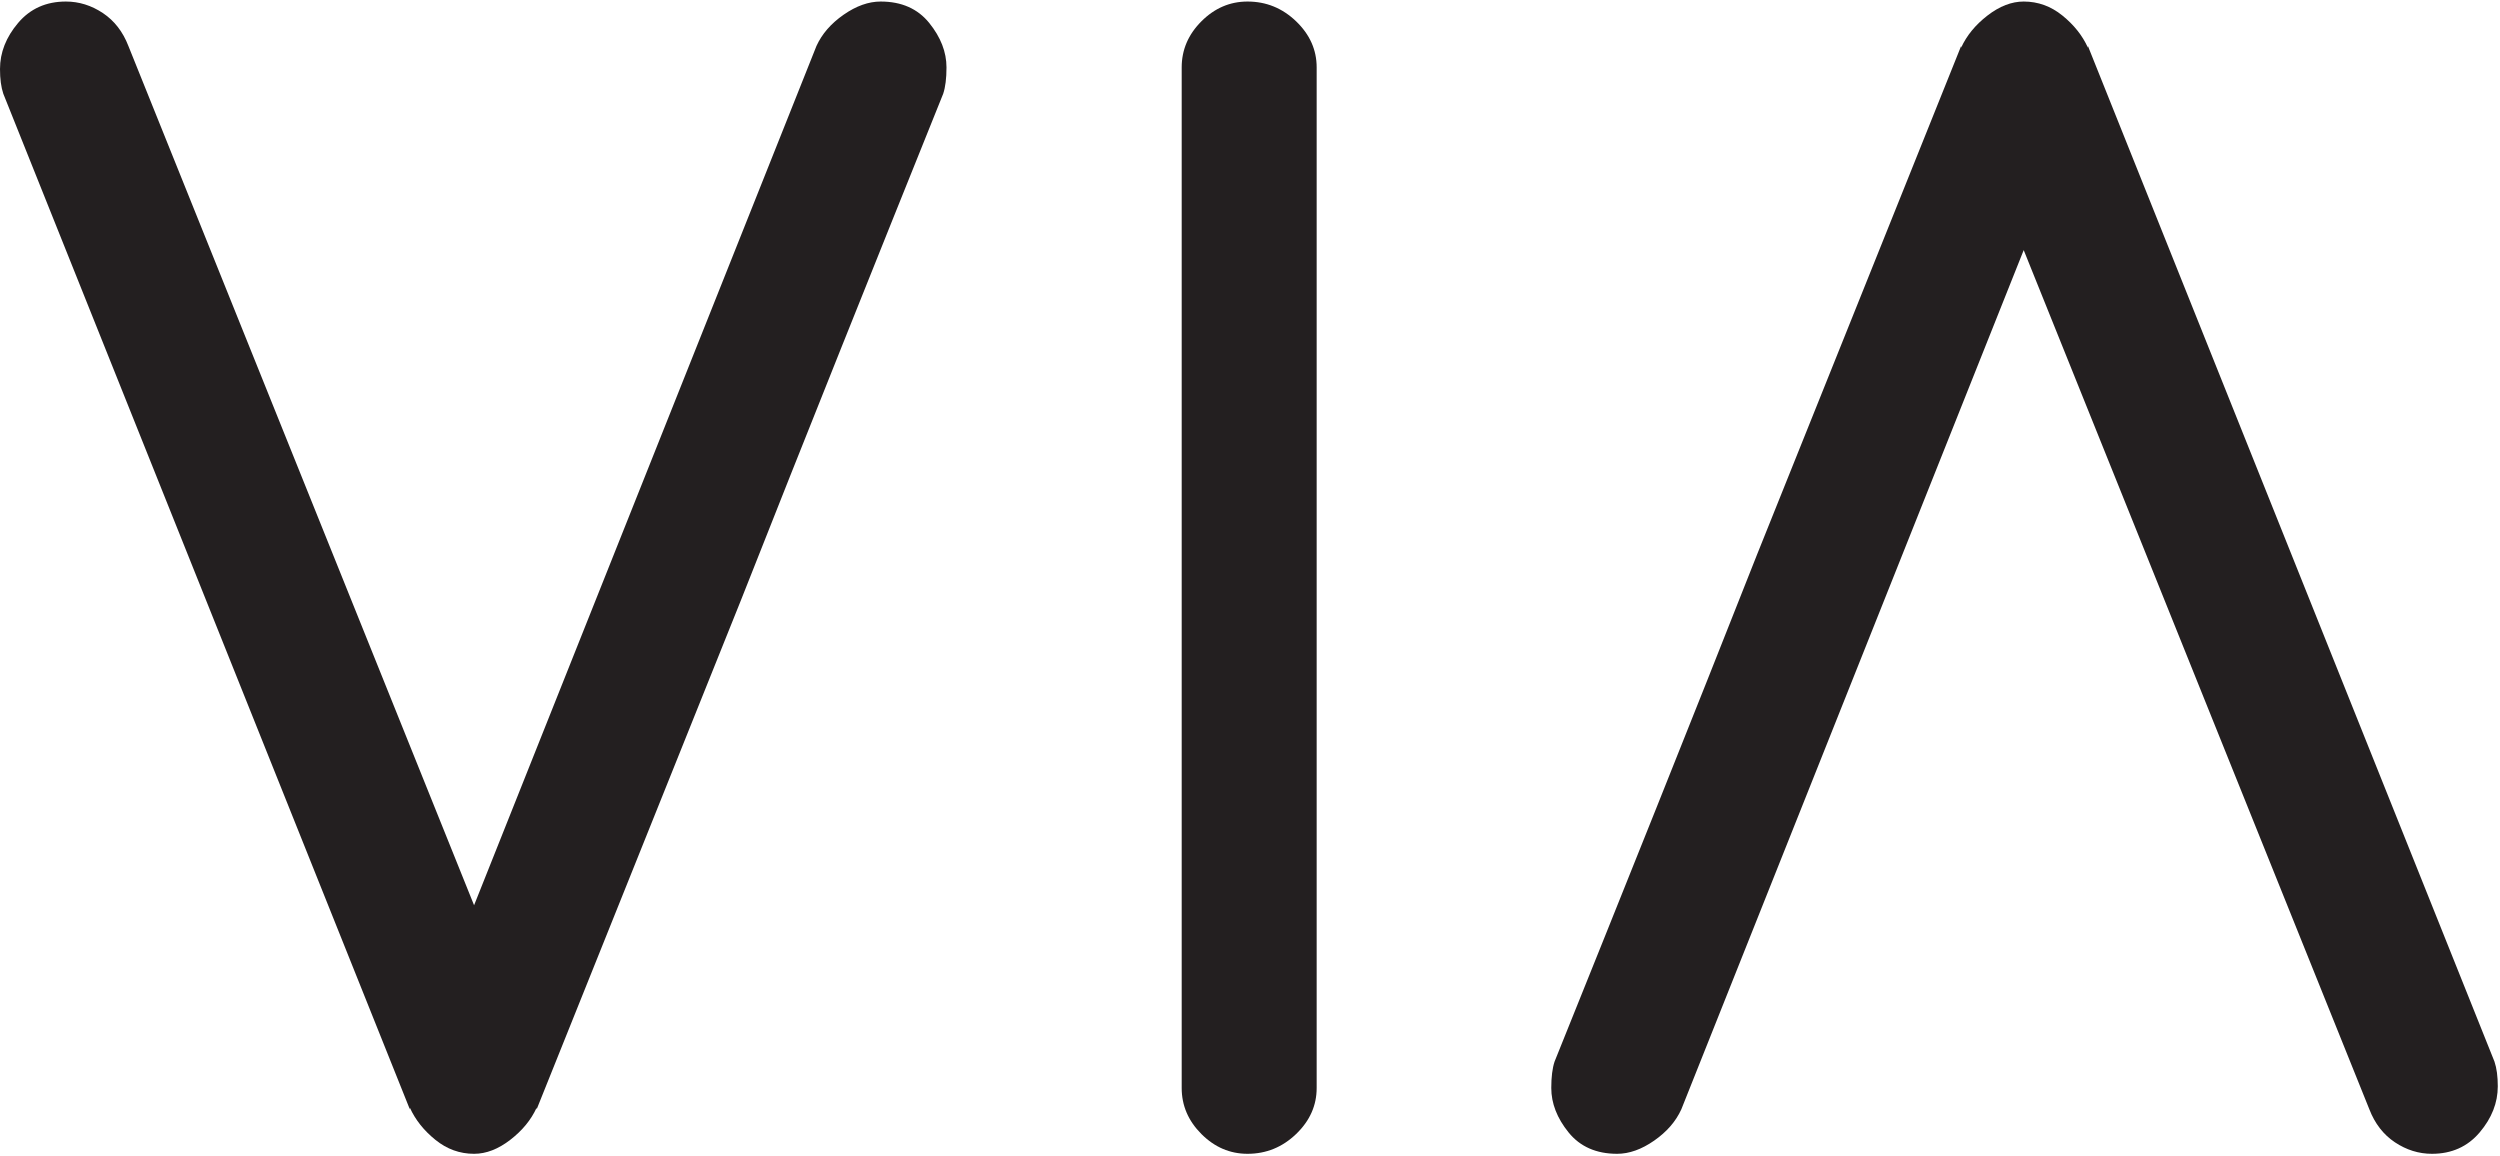
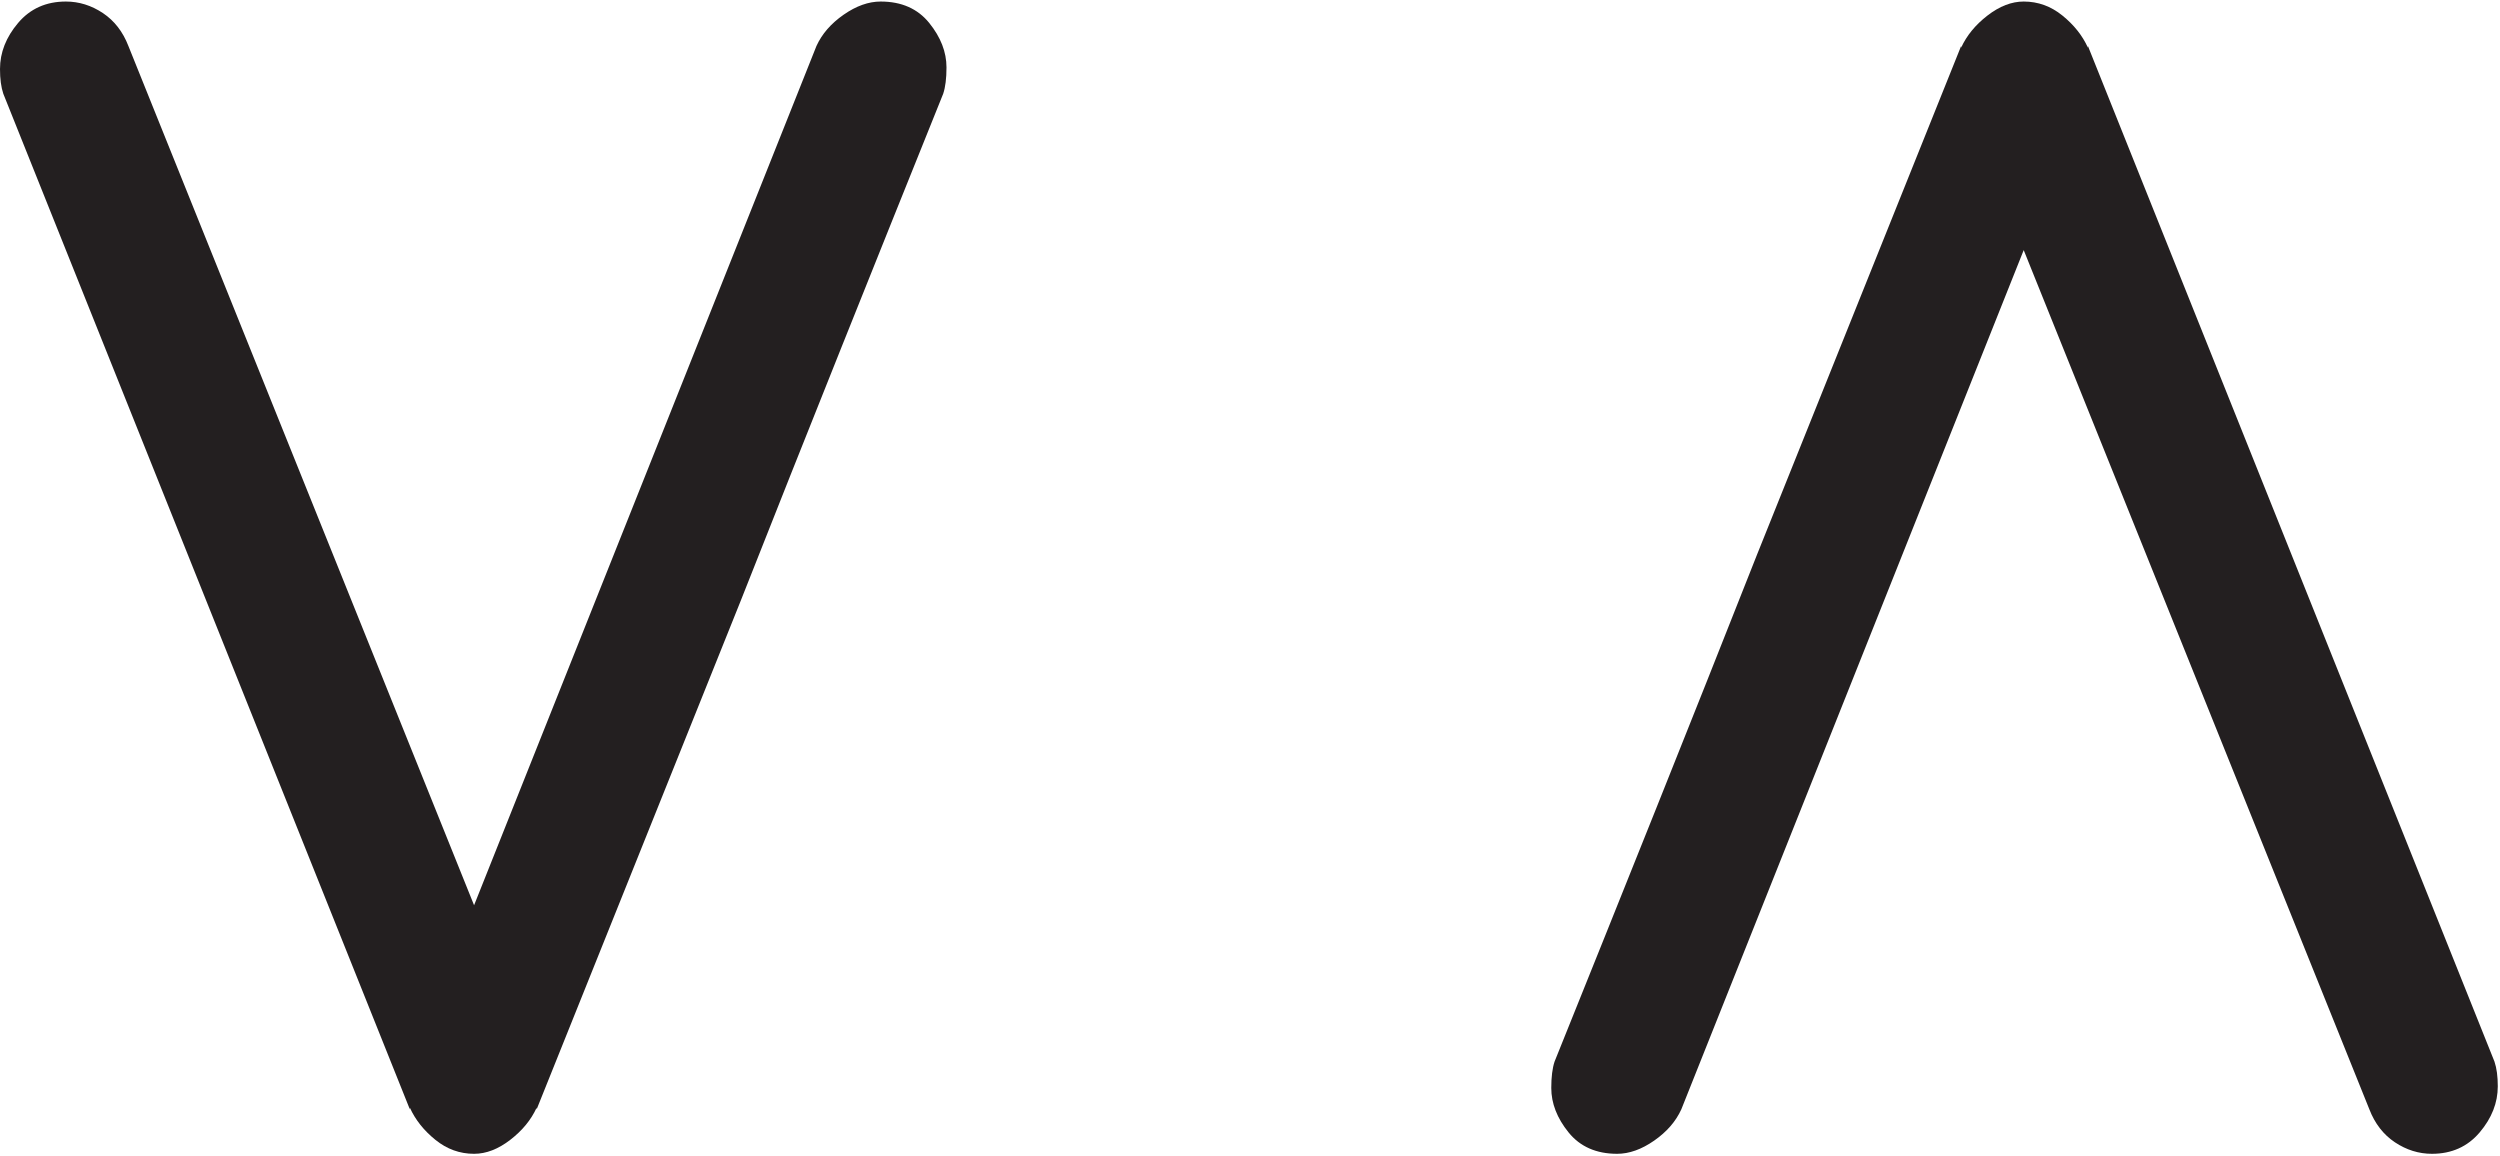
<svg xmlns="http://www.w3.org/2000/svg" width="80" height="37" viewBox="0 0 284 131" fill="none">
  <path d="M53.855 130.897C52.233 130.897 50.769 130.369 49.46 129.309C48.152 128.251 47.184 127.036 46.561 125.661V125.849L0.375 10.472C0.123 9.724 0 8.789 0 7.667C0 5.797 0.684 4.053 2.057 2.431C3.427 0.813 5.236 2.71583e-06 7.48 2.71583e-06C8.976 2.71583e-06 10.379 0.439 11.688 1.309C12.996 2.183 13.96 3.431 14.585 5.049L53.855 102.661L92.749 5.049C93.372 3.679 94.401 2.496 95.836 1.496C97.267 0.5 98.669 2.71583e-06 100.043 2.71583e-06C102.411 2.71583e-06 104.249 0.813 105.559 2.431C106.868 4.053 107.521 5.736 107.521 7.48C107.521 8.728 107.397 9.724 107.148 10.472C103.283 20.073 99.417 29.703 95.555 39.363C91.688 49.025 87.888 58.593 84.148 68.067L60.961 125.849V125.661C60.335 127.036 59.339 128.251 57.968 129.309C56.596 130.369 55.225 130.897 53.855 130.897Z" fill="#231F20" />
  <path d="M229.893 0C231.514 0 232.977 0.528 234.288 1.589C235.596 2.647 236.564 3.863 237.186 5.236V5.049L283.373 120.425C283.625 121.173 283.748 122.108 283.748 123.231C283.748 125.1 283.064 126.845 281.69 128.467C280.32 130.084 278.512 130.897 276.268 130.897C274.772 130.897 273.369 130.46 272.06 129.588C270.752 128.715 269.788 127.468 269.161 125.849L229.893 28.236L190.997 125.849C190.374 127.219 189.346 128.403 187.912 129.401C186.48 130.397 185.078 130.897 183.704 130.897C181.337 130.897 179.497 130.084 178.189 128.467C176.878 126.845 176.225 125.161 176.225 123.417C176.225 122.169 176.35 121.173 176.598 120.425C180.465 110.824 184.329 101.195 188.193 91.535C192.058 81.872 195.86 72.304 199.598 62.831L222.786 5.049V5.236C223.413 3.863 224.409 2.647 225.778 1.589C227.152 0.528 228.522 0 229.893 0Z" fill="#231F20" />
-   <path d="M141.719 130.897C139.724 130.897 137.979 130.149 136.483 128.653C134.987 127.157 134.24 125.413 134.24 123.419V7.48C134.24 5.487 134.987 3.74 136.483 2.244C137.979 0.748 139.724 2.71583e-06 141.719 2.71583e-06C143.837 2.71583e-06 145.676 0.748 147.236 2.244C148.793 3.74 149.573 5.487 149.573 7.48V123.419C149.573 125.413 148.793 127.157 147.236 128.653C145.676 130.149 143.837 130.897 141.719 130.897Z" fill="#231F20" />
</svg>